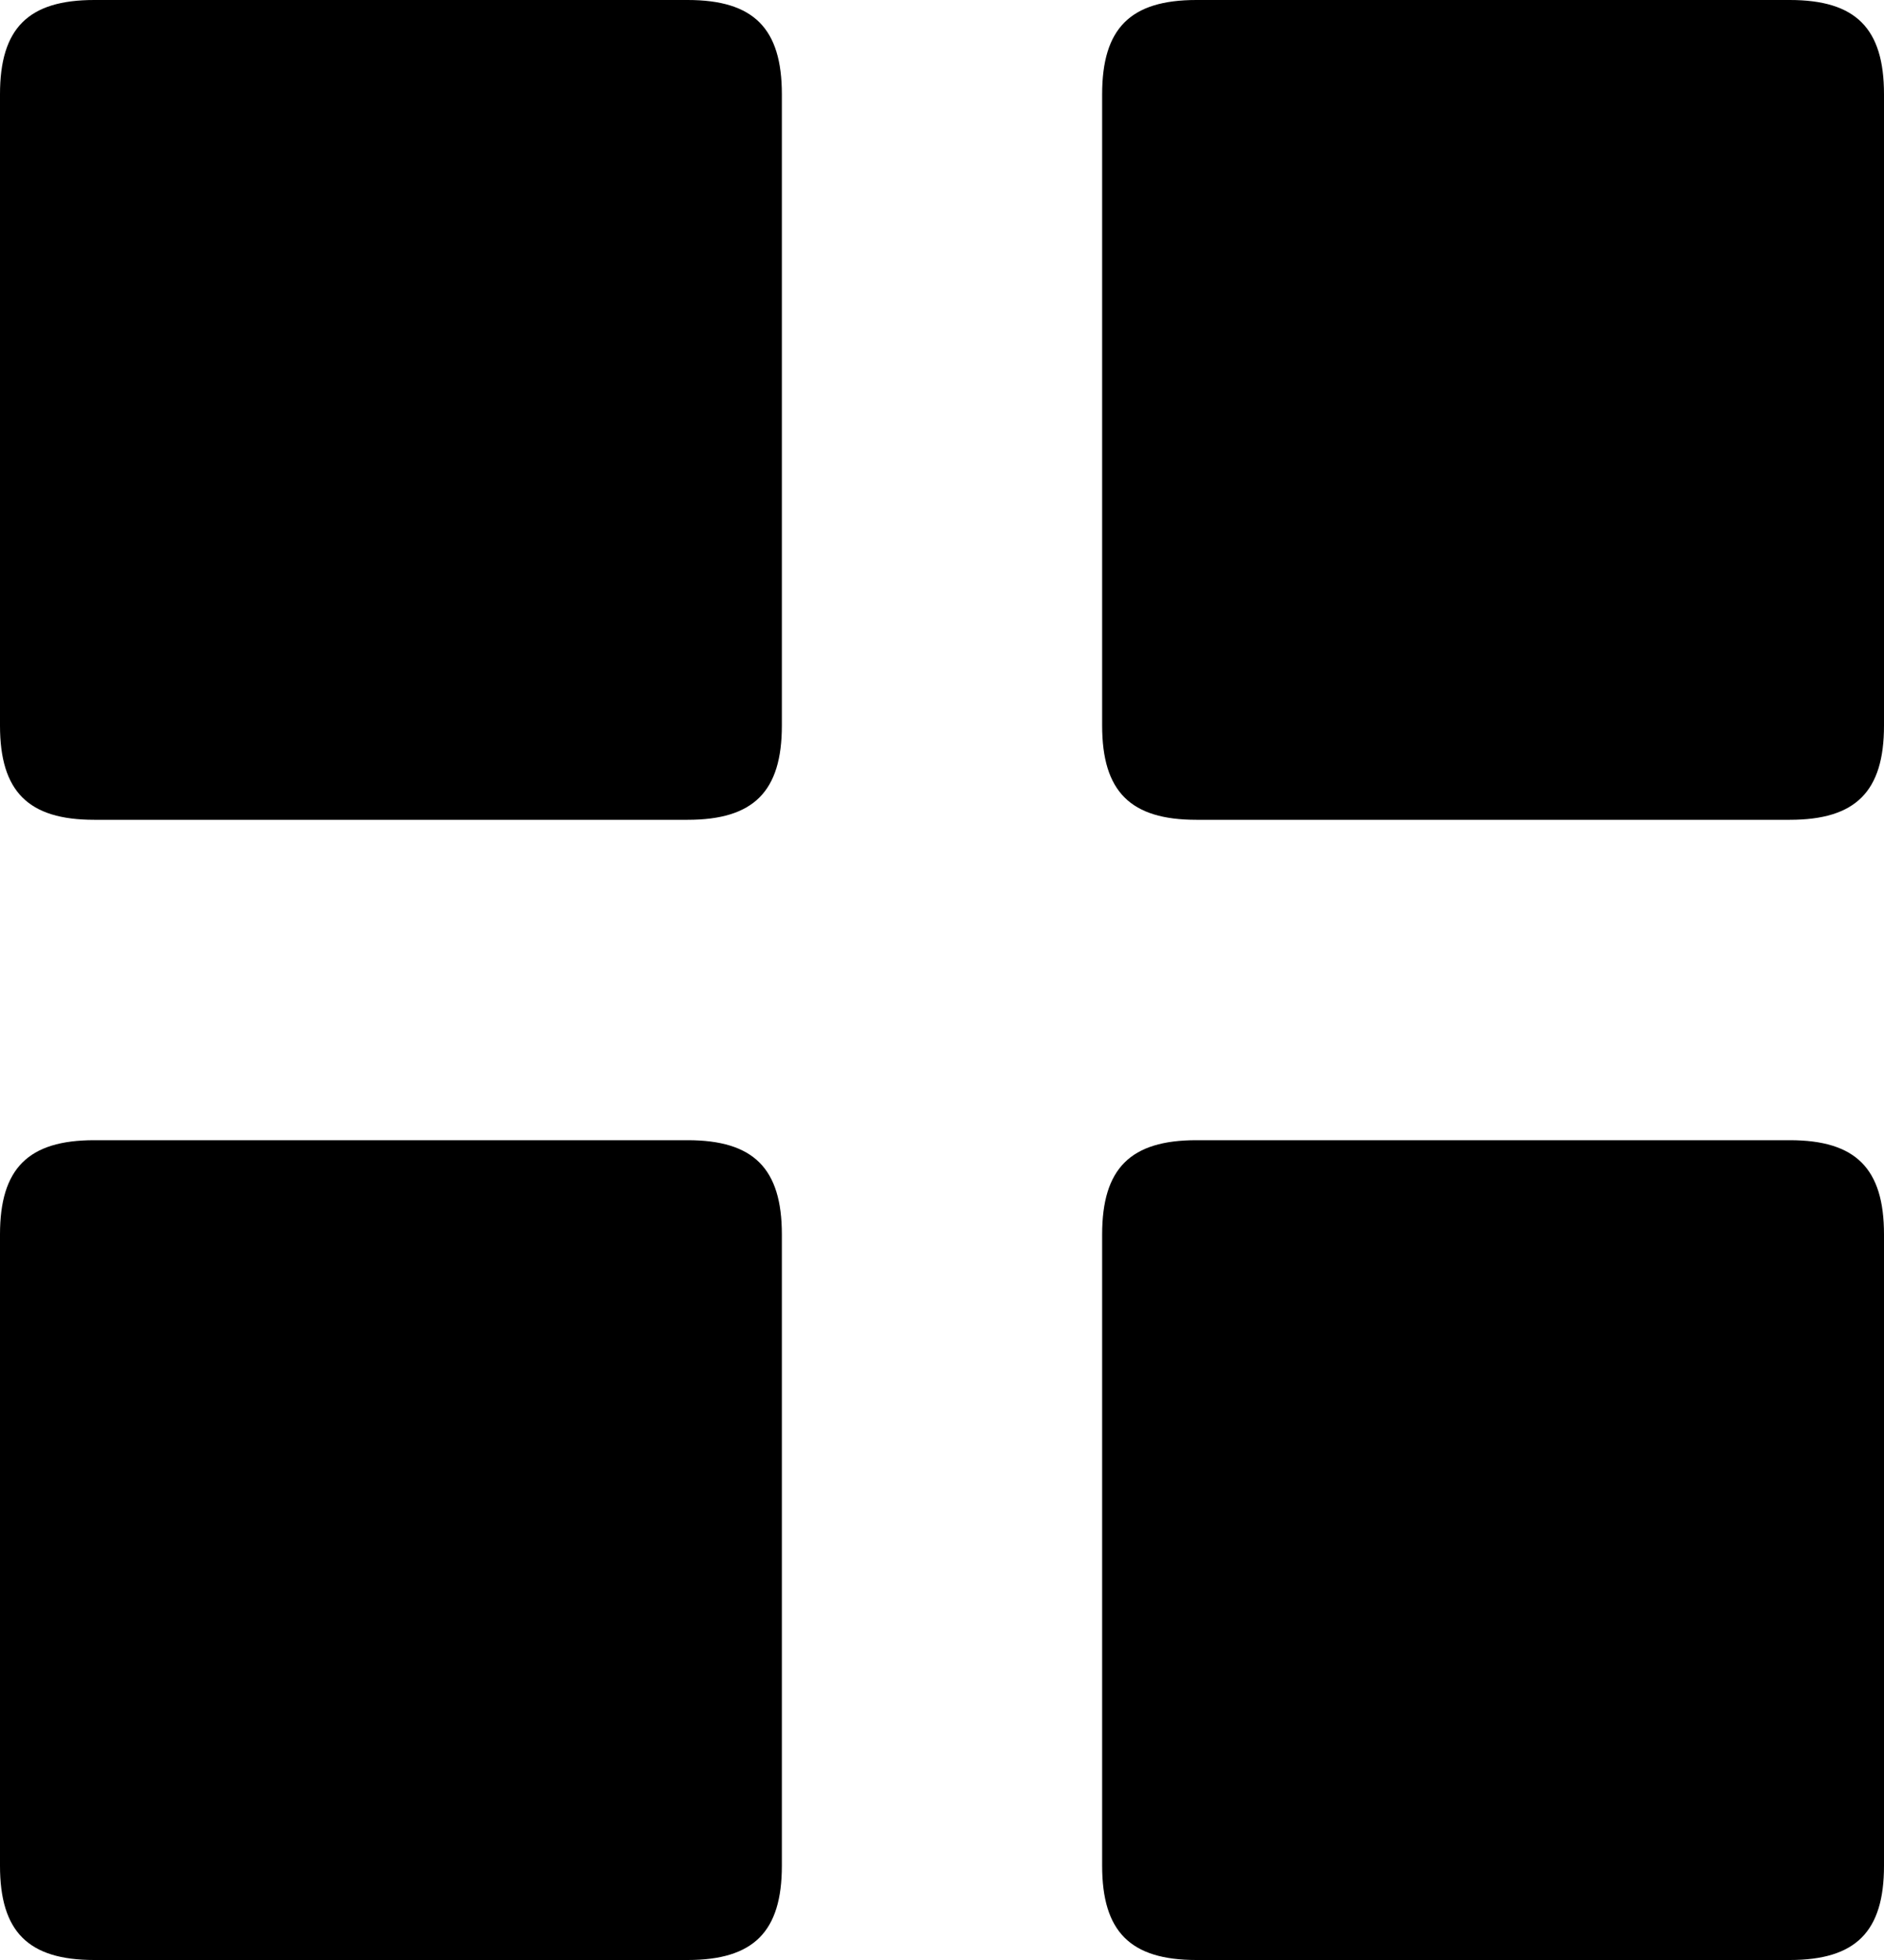
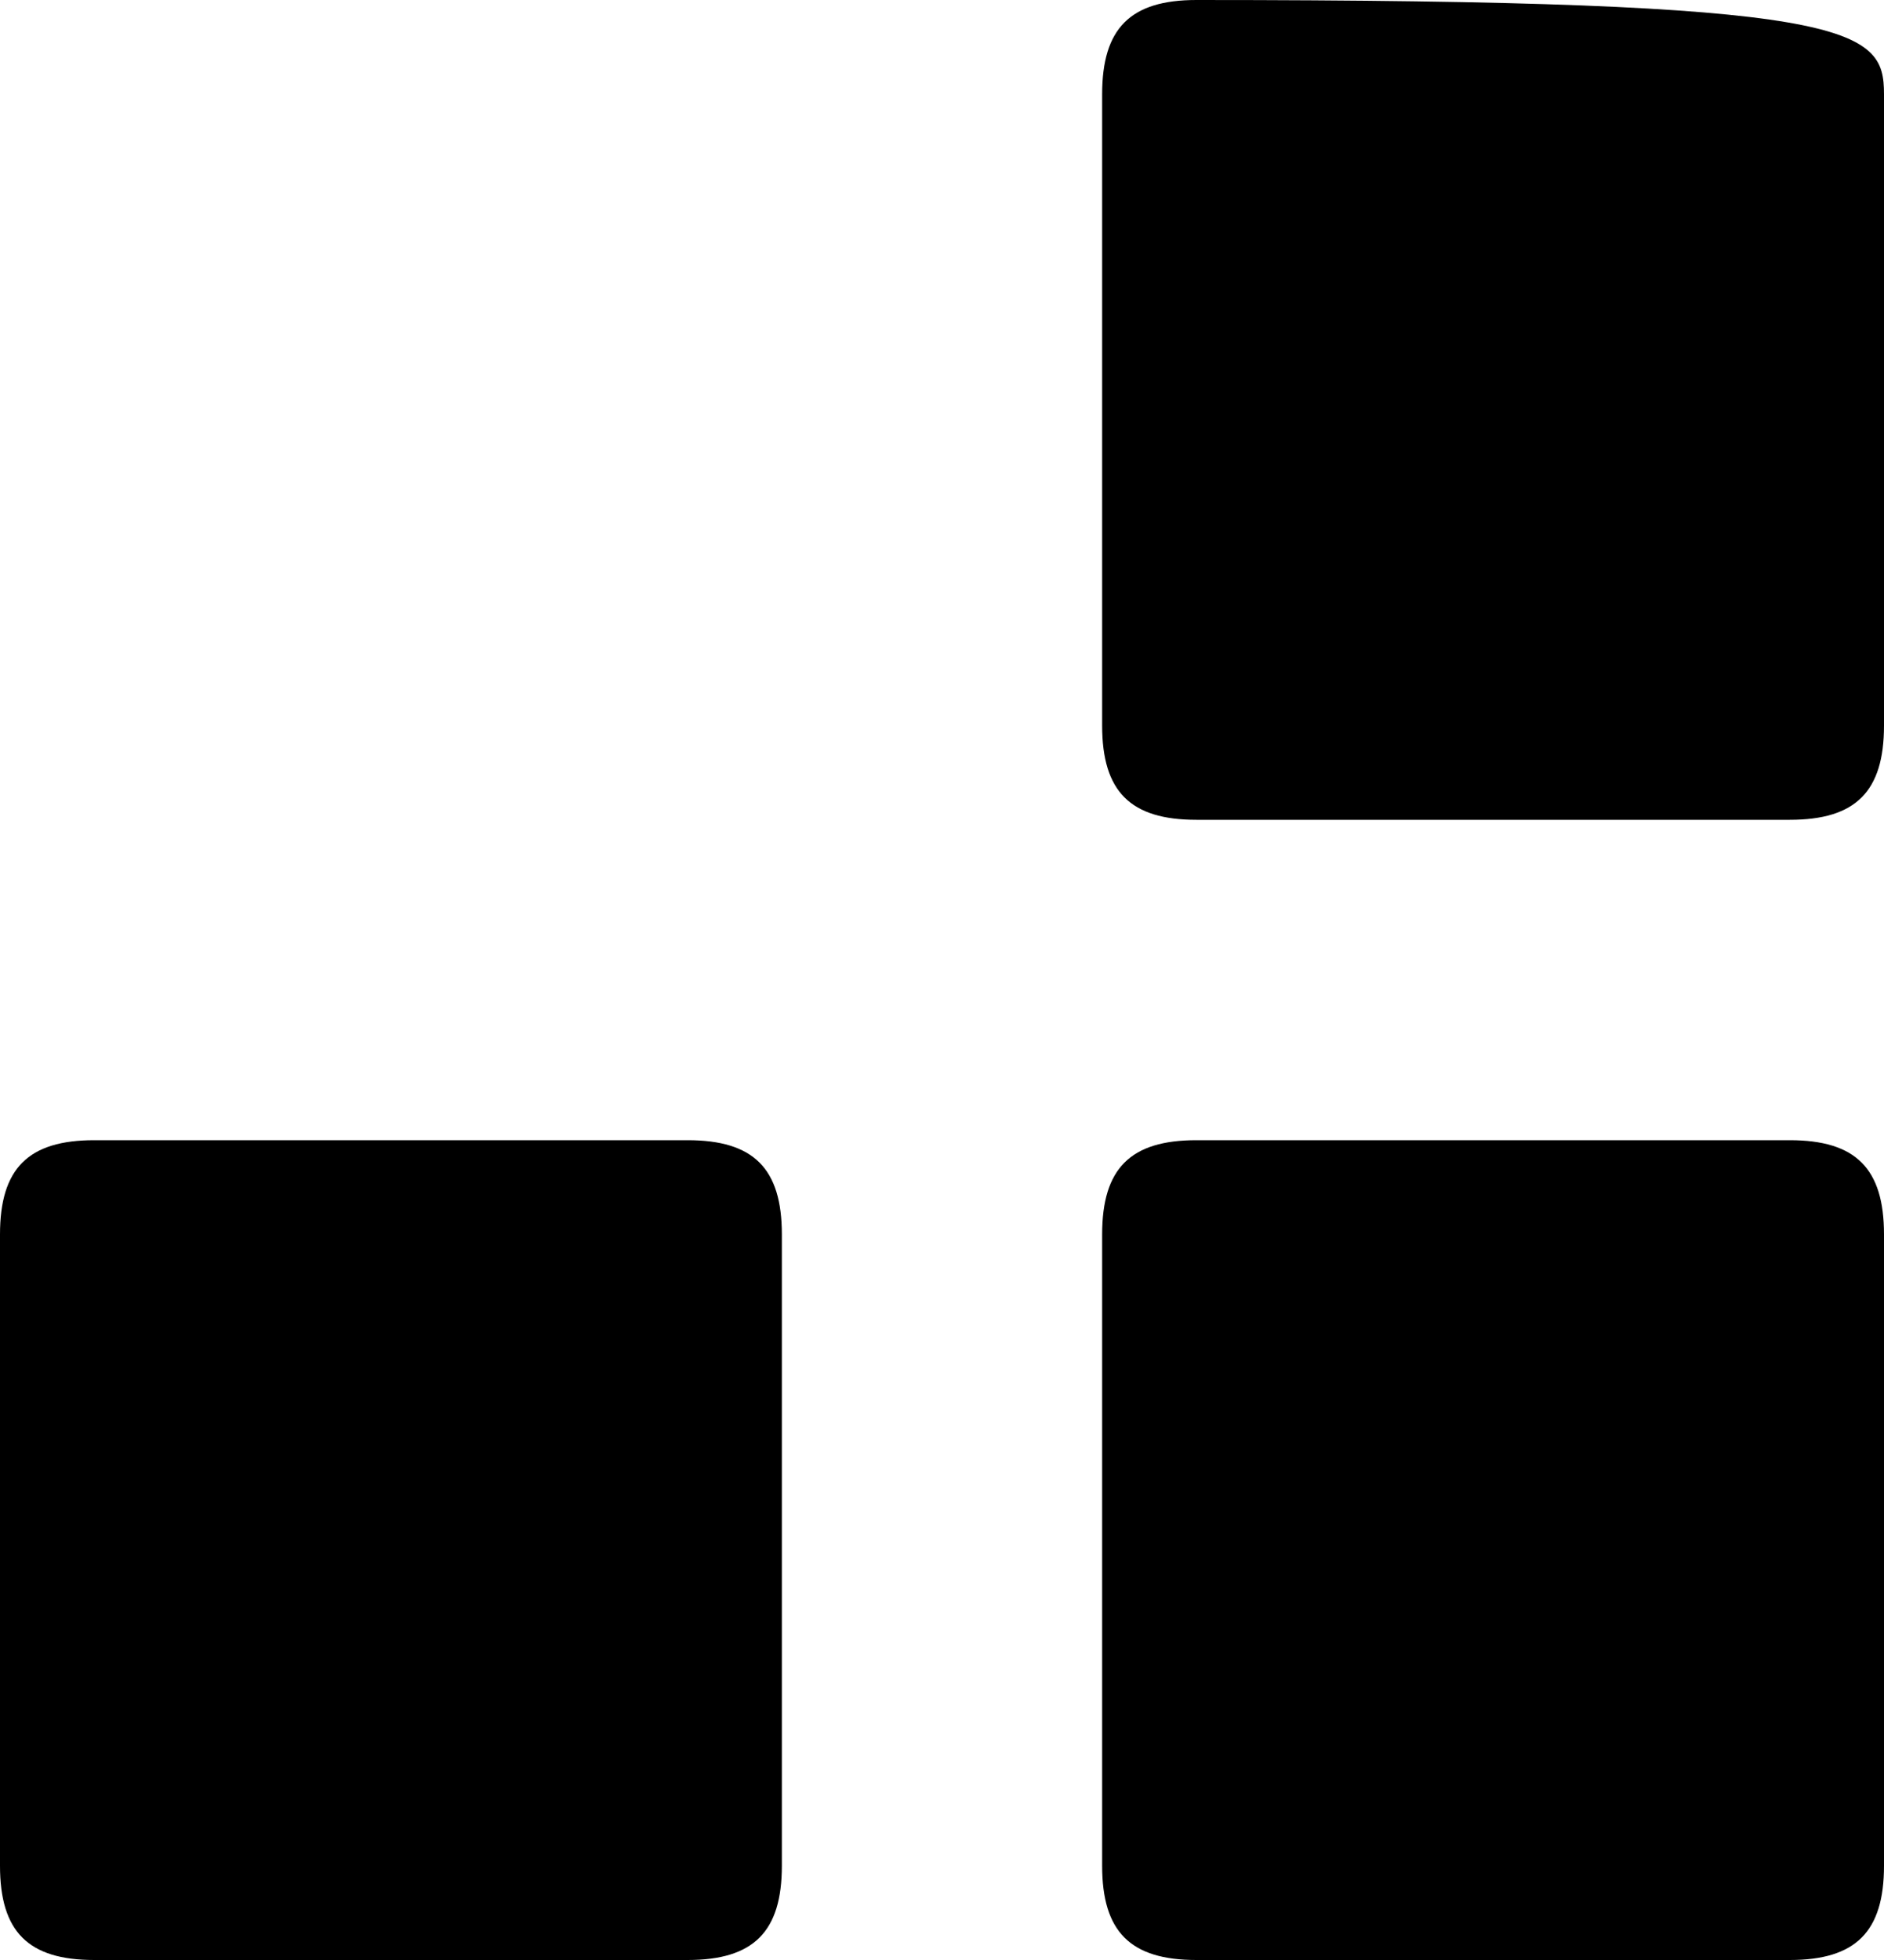
<svg xmlns="http://www.w3.org/2000/svg" version="1.1" id="Ebene_1" x="0px" y="0px" width="20px" height="20.8px" viewBox="0 0 20 20.8" style="enable-background:new 0 0 20 20.8;" xml:space="preserve">
  <g>
    <g>
-       <path d="M8.3,1v6.7c0,0.7-0.3,1-1,1H1c-0.7,0-1-0.3-1-1V1c0-0.7,0.3-1,1-1h6.3C8,0,8.3,0.3,8.3,1z" />
-     </g>
+       </g>
    <g>
-       <path d="M20,1v6.7c0,0.7-0.3,1-1,1h-6.3c-0.7,0-1-0.3-1-1V1c0-0.7,0.3-1,1-1H19C19.7,0,20,0.3,20,1z" />
+       <path d="M20,1v6.7c0,0.7-0.3,1-1,1h-6.3c-0.7,0-1-0.3-1-1V1c0-0.7,0.3-1,1-1C19.7,0,20,0.3,20,1z" />
    </g>
    <g>
      <path d="M8.3,13.1v6.7c0,0.7-0.3,1-1,1H1c-0.7,0-1-0.3-1-1v-6.7c0-0.7,0.3-1,1-1h6.3C8,12.1,8.3,12.4,8.3,13.1z" />
    </g>
    <g>
      <path d="M20,13.1v6.7c0,0.7-0.3,1-1,1h-6.3c-0.7,0-1-0.3-1-1v-6.7c0-0.7,0.3-1,1-1H19C19.7,12.1,20,12.4,20,13.1z" />
    </g>
  </g>
</svg>